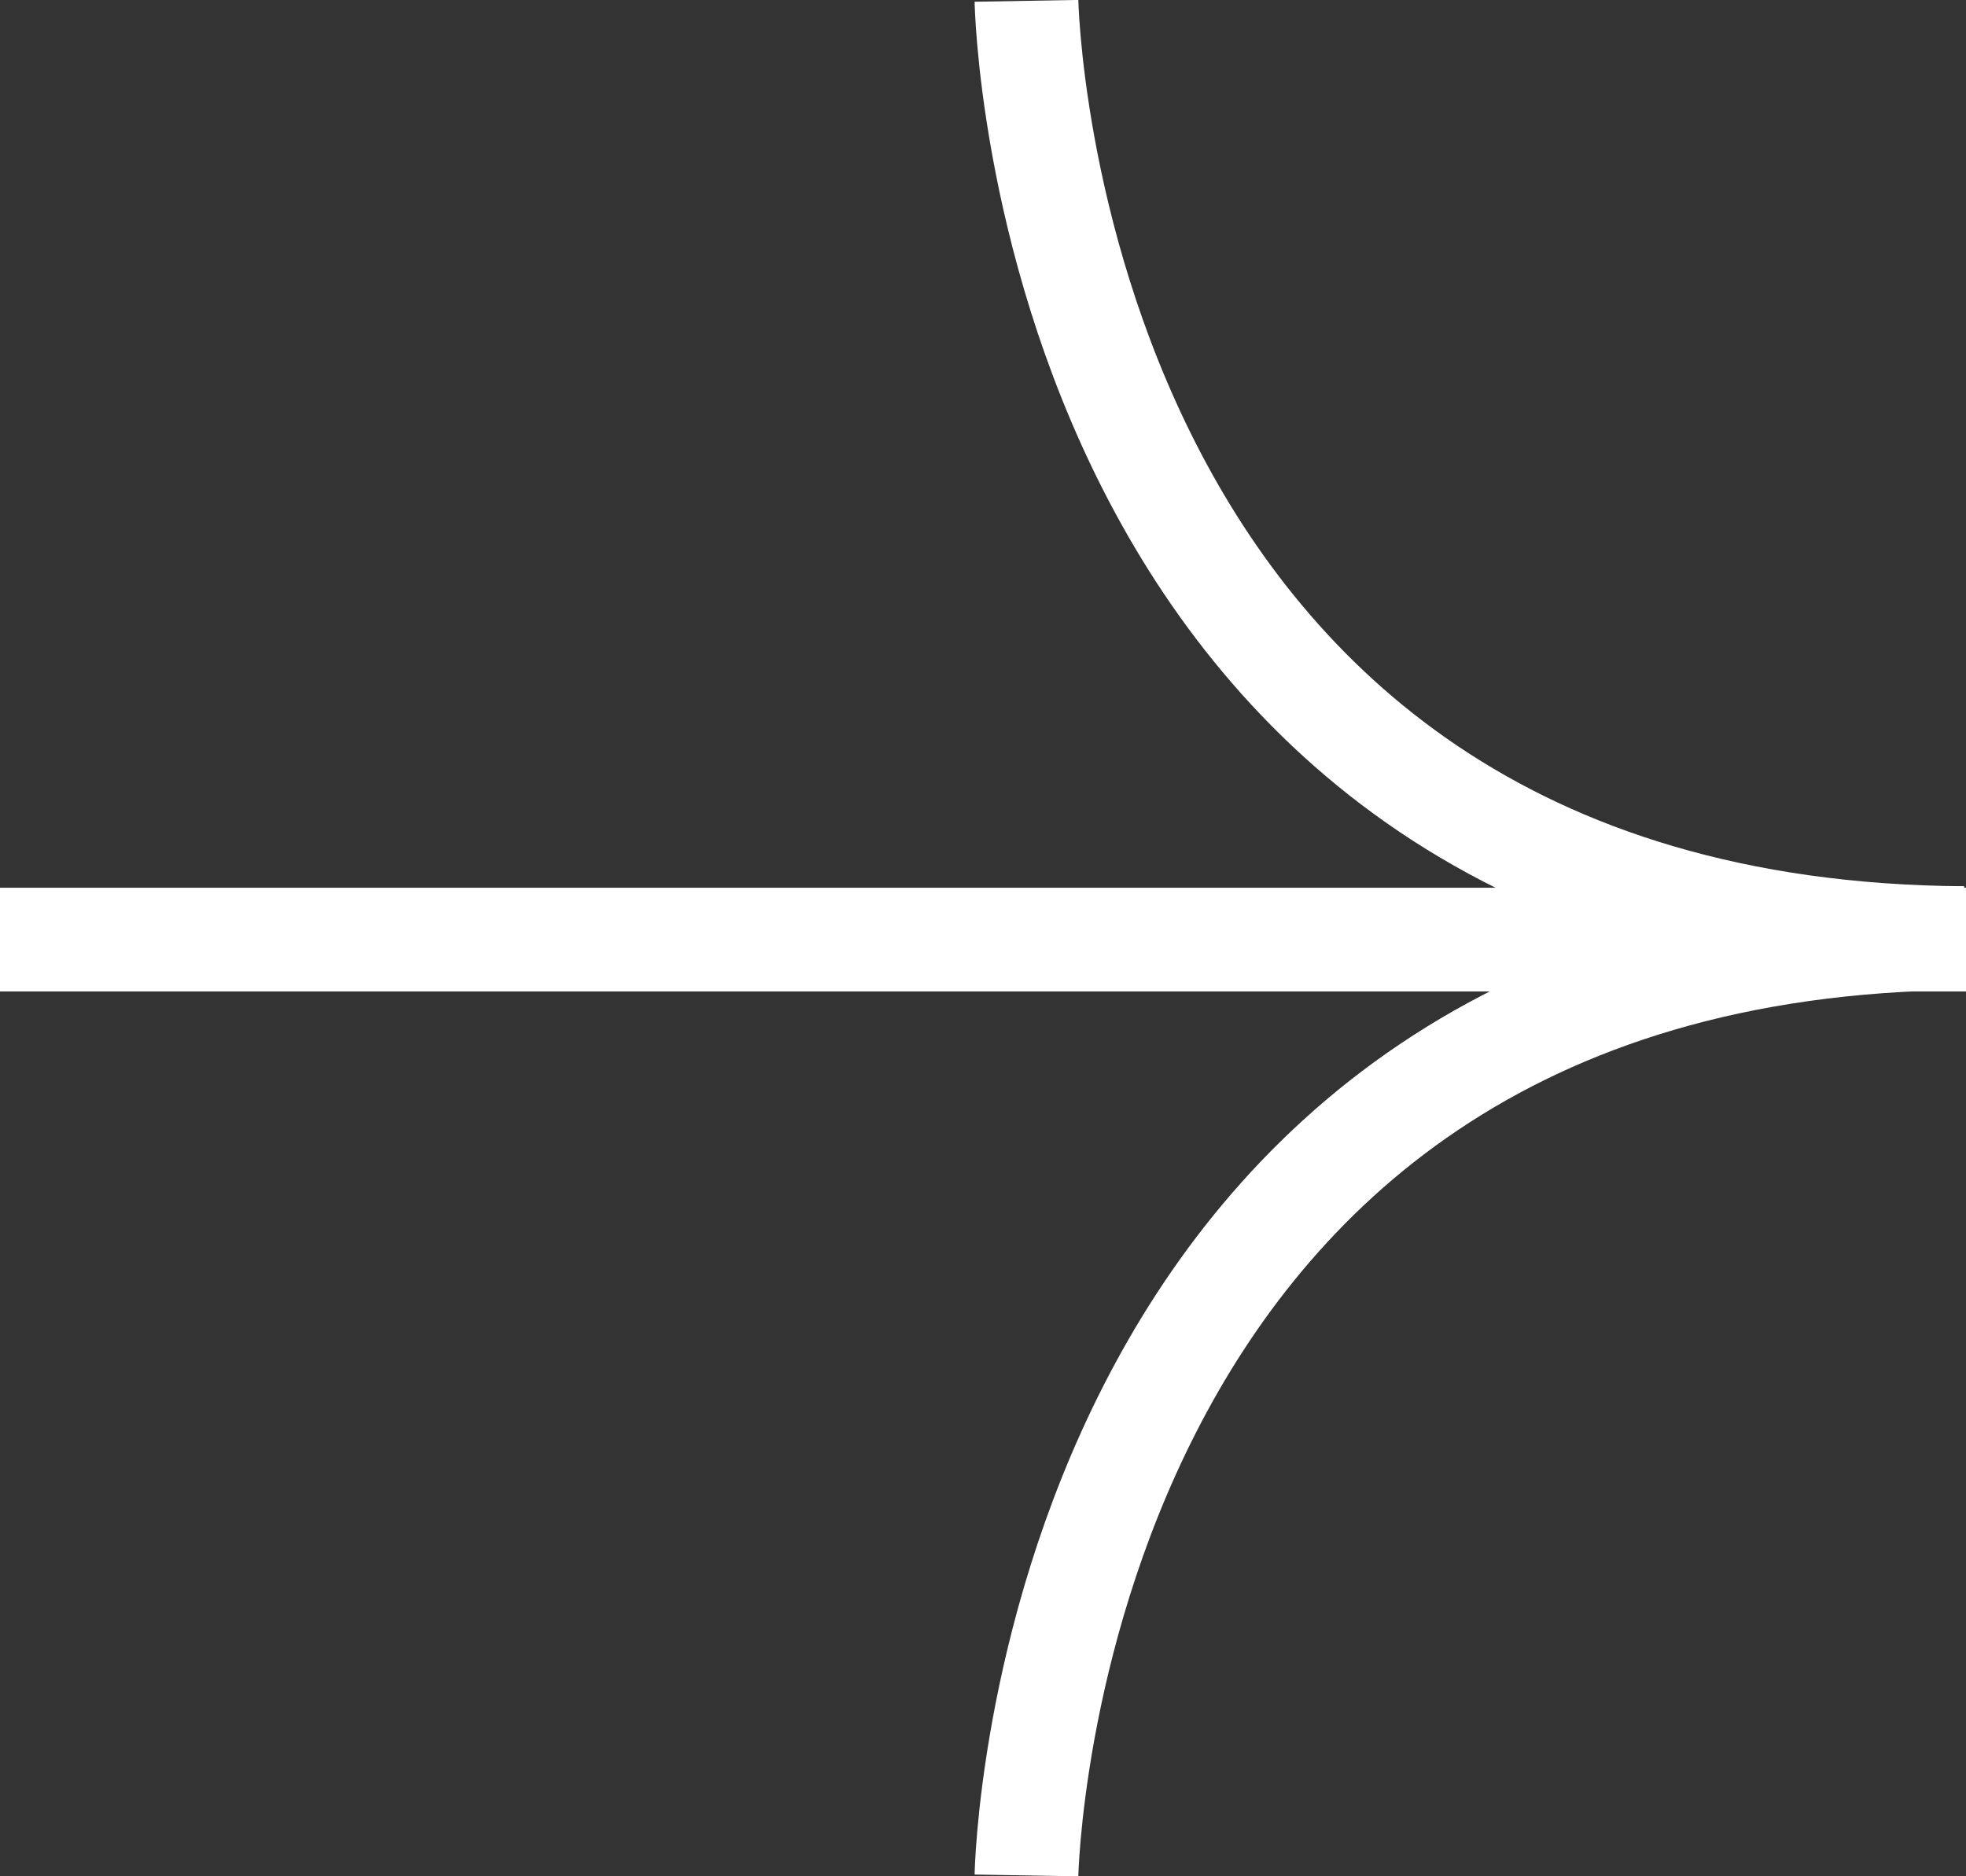
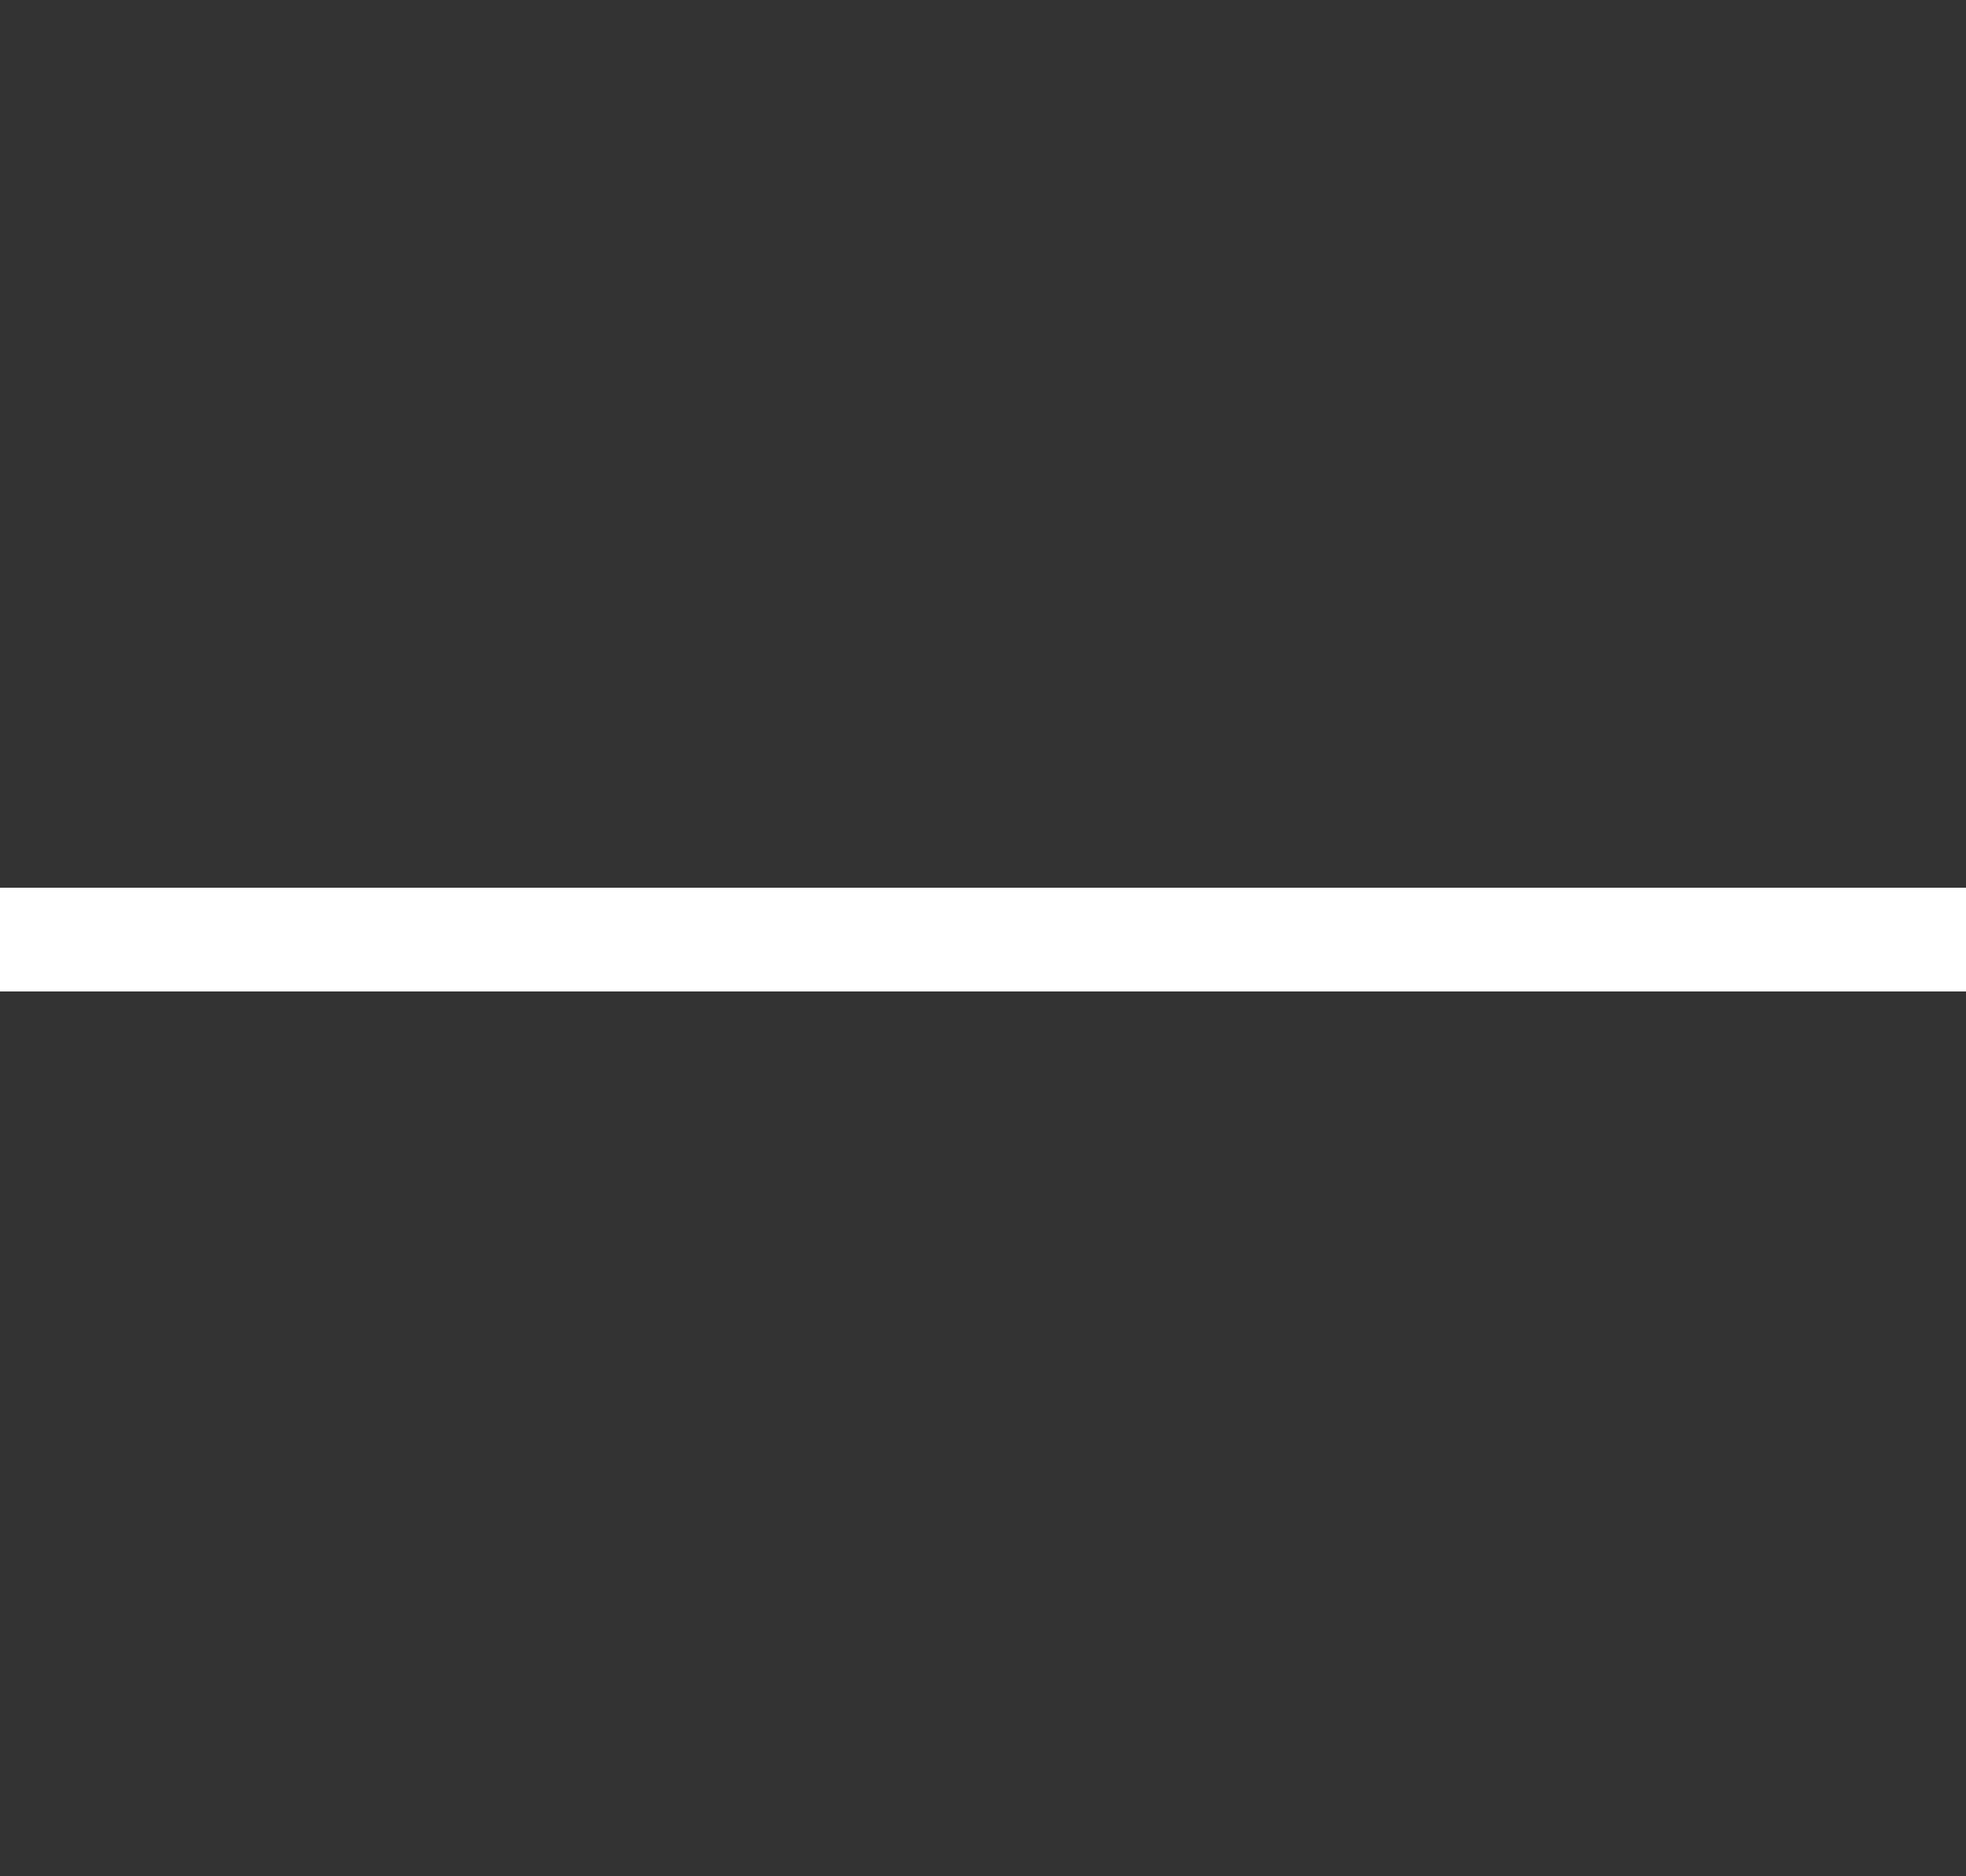
<svg xmlns="http://www.w3.org/2000/svg" width="37.902" height="36.18" viewBox="0 0 37.902 36.18">
  <rect x="0" y="0" width="37.902" height="36.18" fill="#333333" stroke="none" />
  <g id="グループ_117" data-name="グループ 117" transform="translate(-601.5 434.489) rotate(-90)">
-     <path id="パス_357" data-name="パス 357" d="M1834.326-140s17.957.314,18.073,18.073" transform="translate(-1436 761.289)" fill="none" stroke="#fff" stroke-width="2" />
-     <path id="パス_358" data-name="パス 358" d="M1852.4-140s-17.957.314-18.073,18.073" transform="translate(-1417.927 761.289)" fill="none" stroke="#fff" stroke-width="2" />
    <line id="線_6" data-name="線 6" y1="37.902" transform="translate(416.371 601.5)" fill="none" stroke="#fff" stroke-width="2" />
  </g>
</svg>